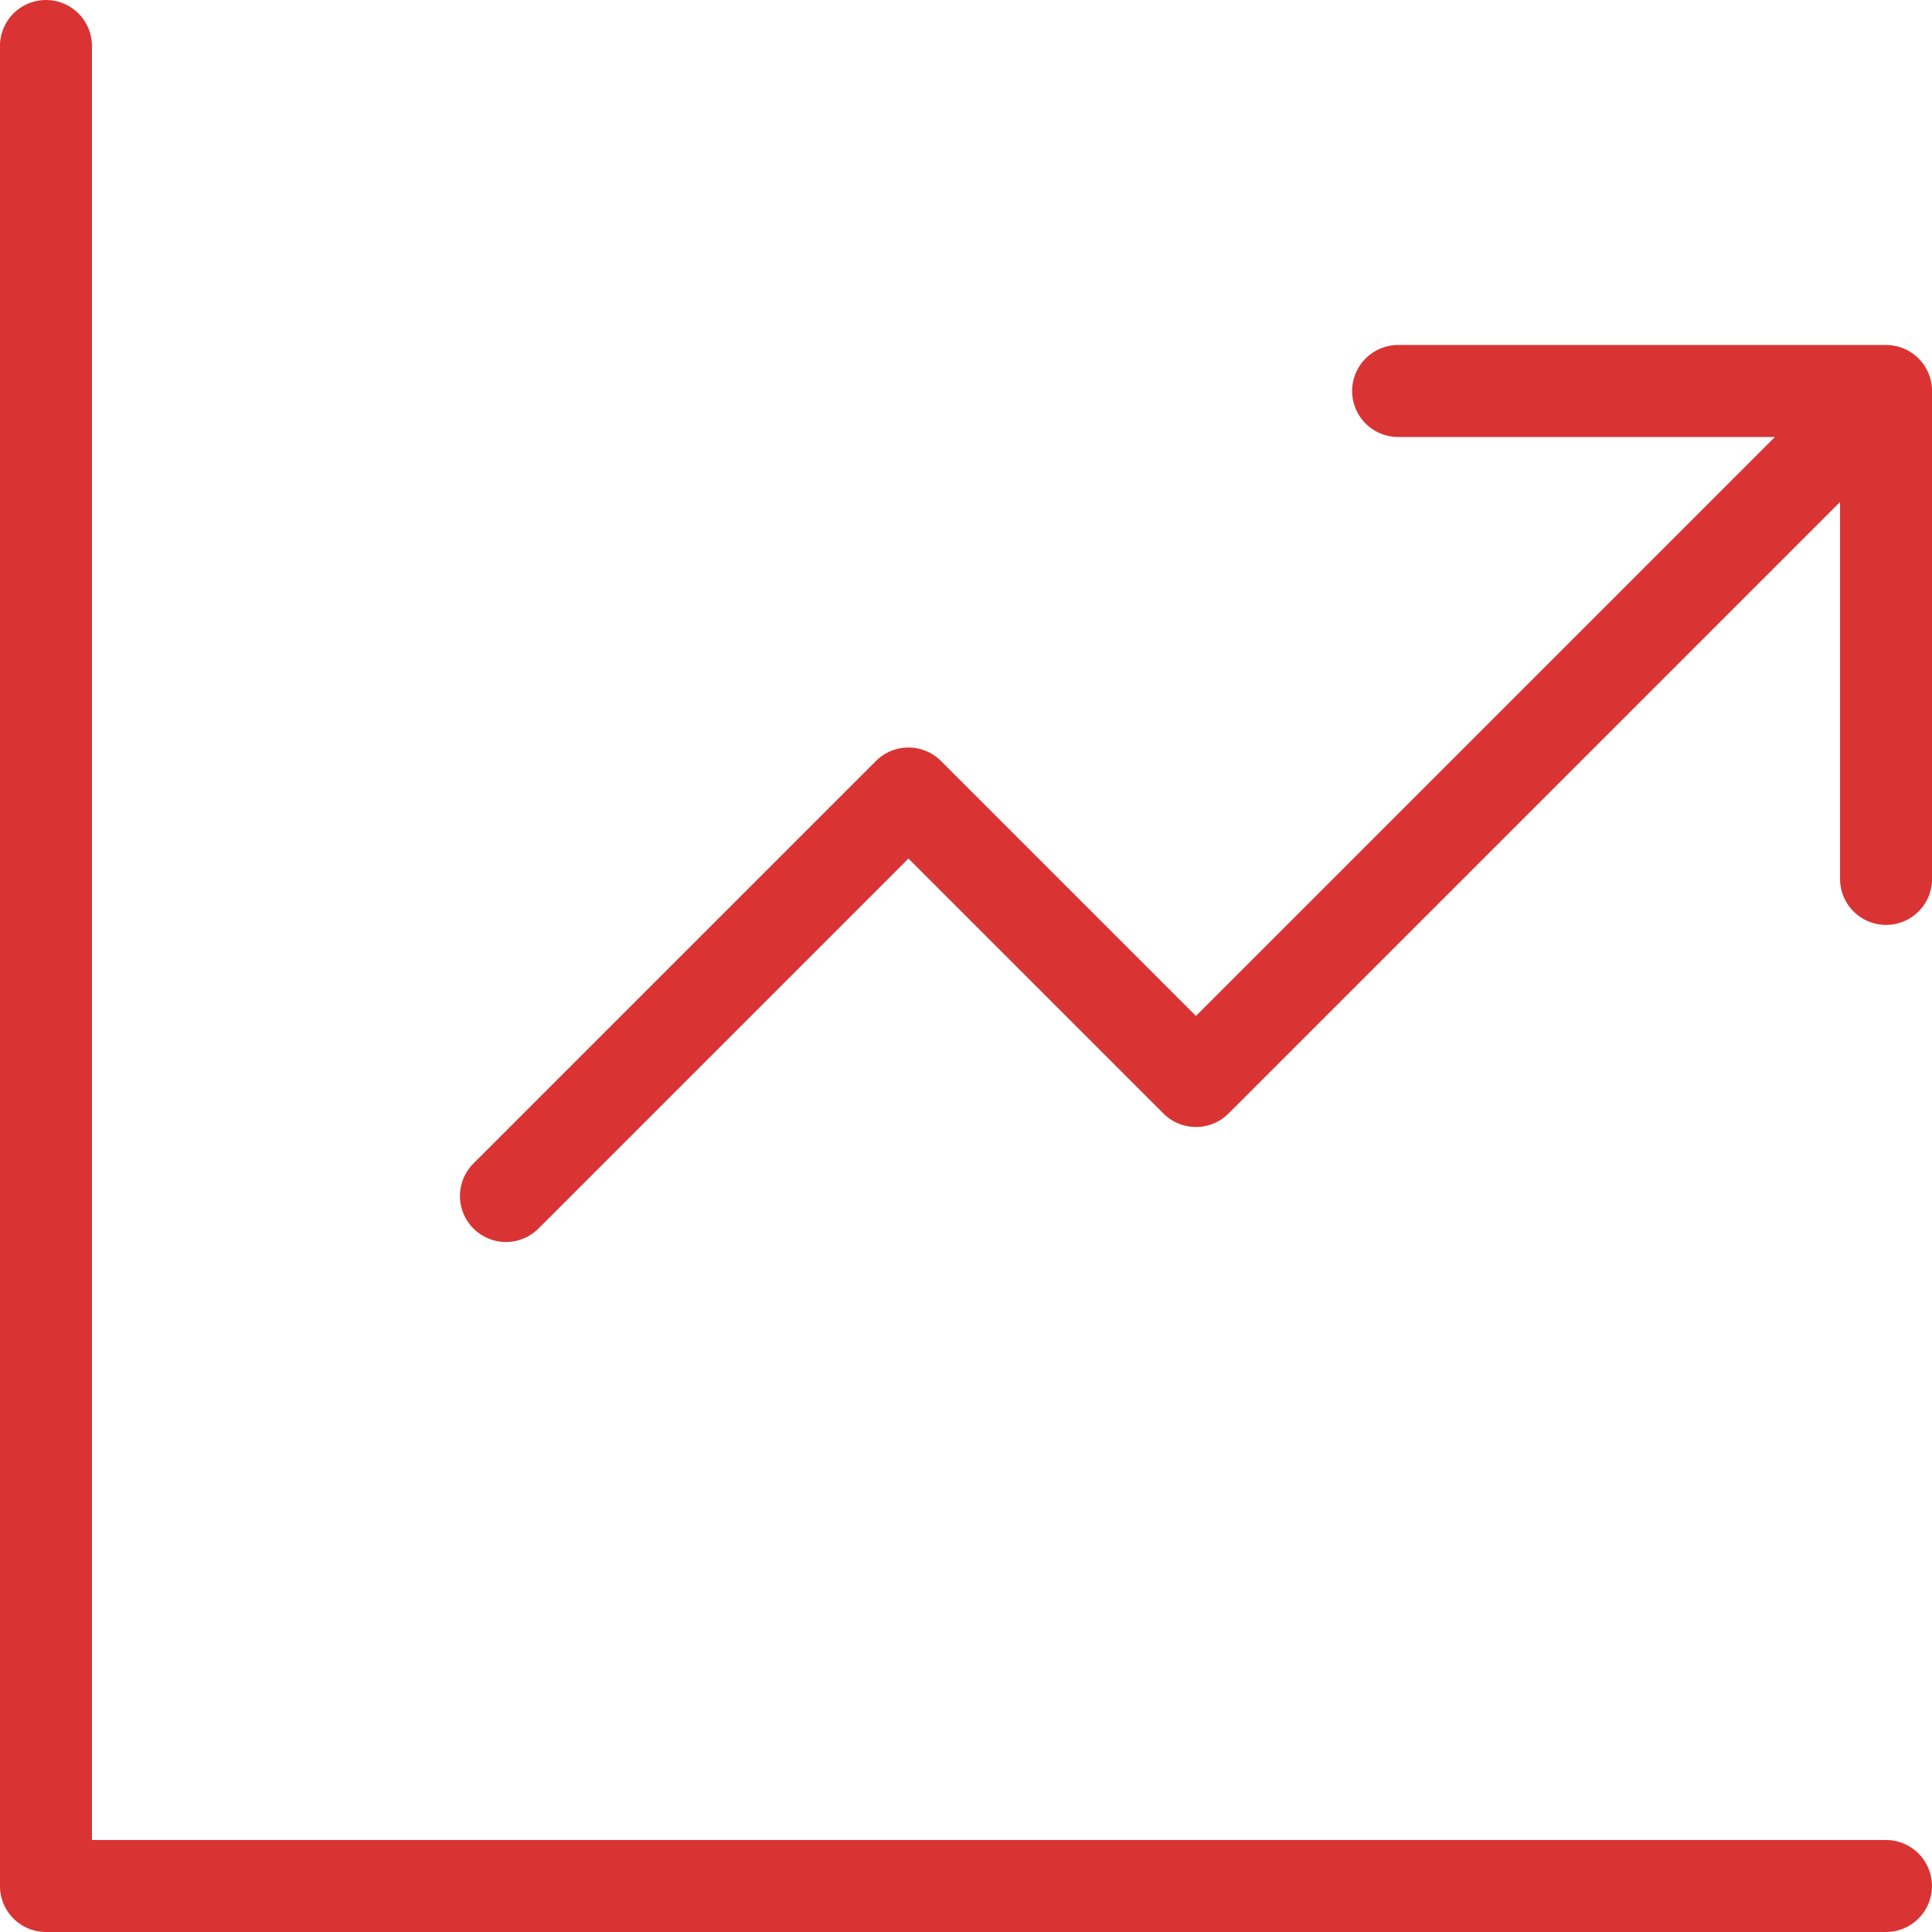
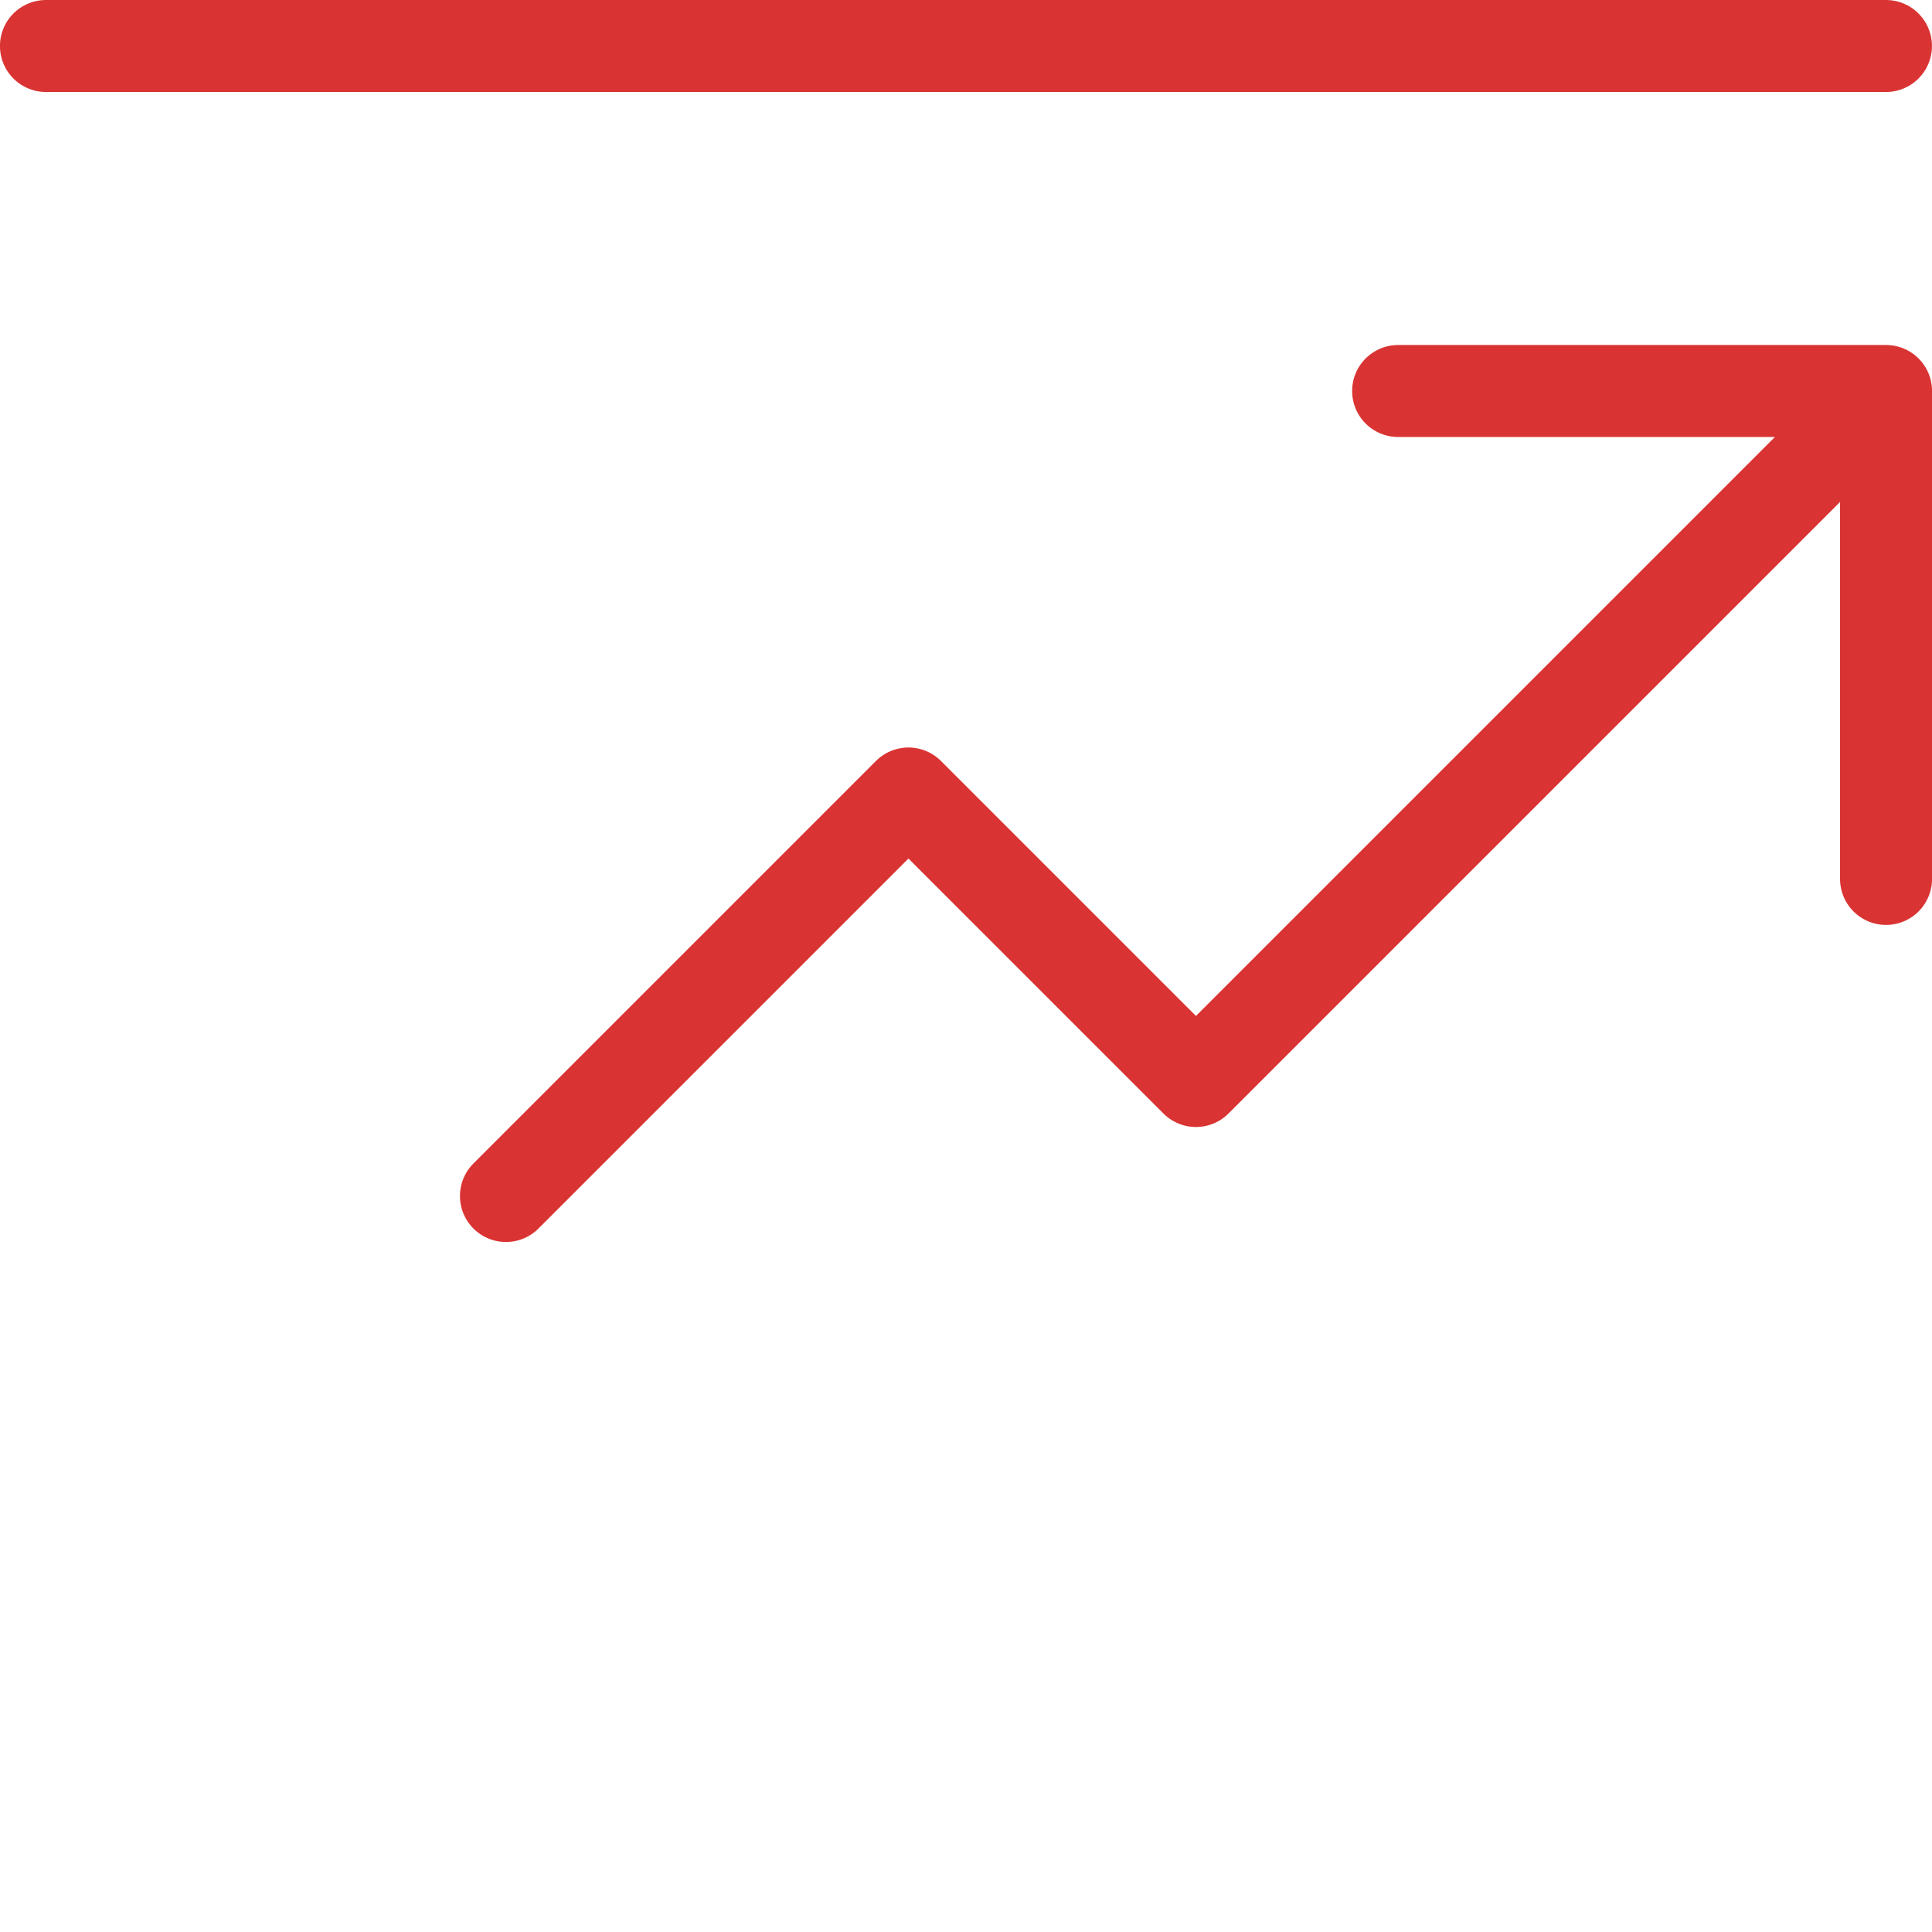
<svg xmlns="http://www.w3.org/2000/svg" width="42" height="42" viewBox="0 0 42 42" fill="none">
-   <path d="M0.999 1V41H40.999M10.999 26L19.749 17.25L25.999 23.5L39.749 9.75M30.394 8.5H41.001V19.107" stroke="#D93433" stroke-width="2" stroke-linecap="round" stroke-linejoin="round" />
+   <path d="M0.999 1H40.999M10.999 26L19.749 17.25L25.999 23.5L39.749 9.75M30.394 8.5H41.001V19.107" stroke="#D93433" stroke-width="2" stroke-linecap="round" stroke-linejoin="round" />
</svg>